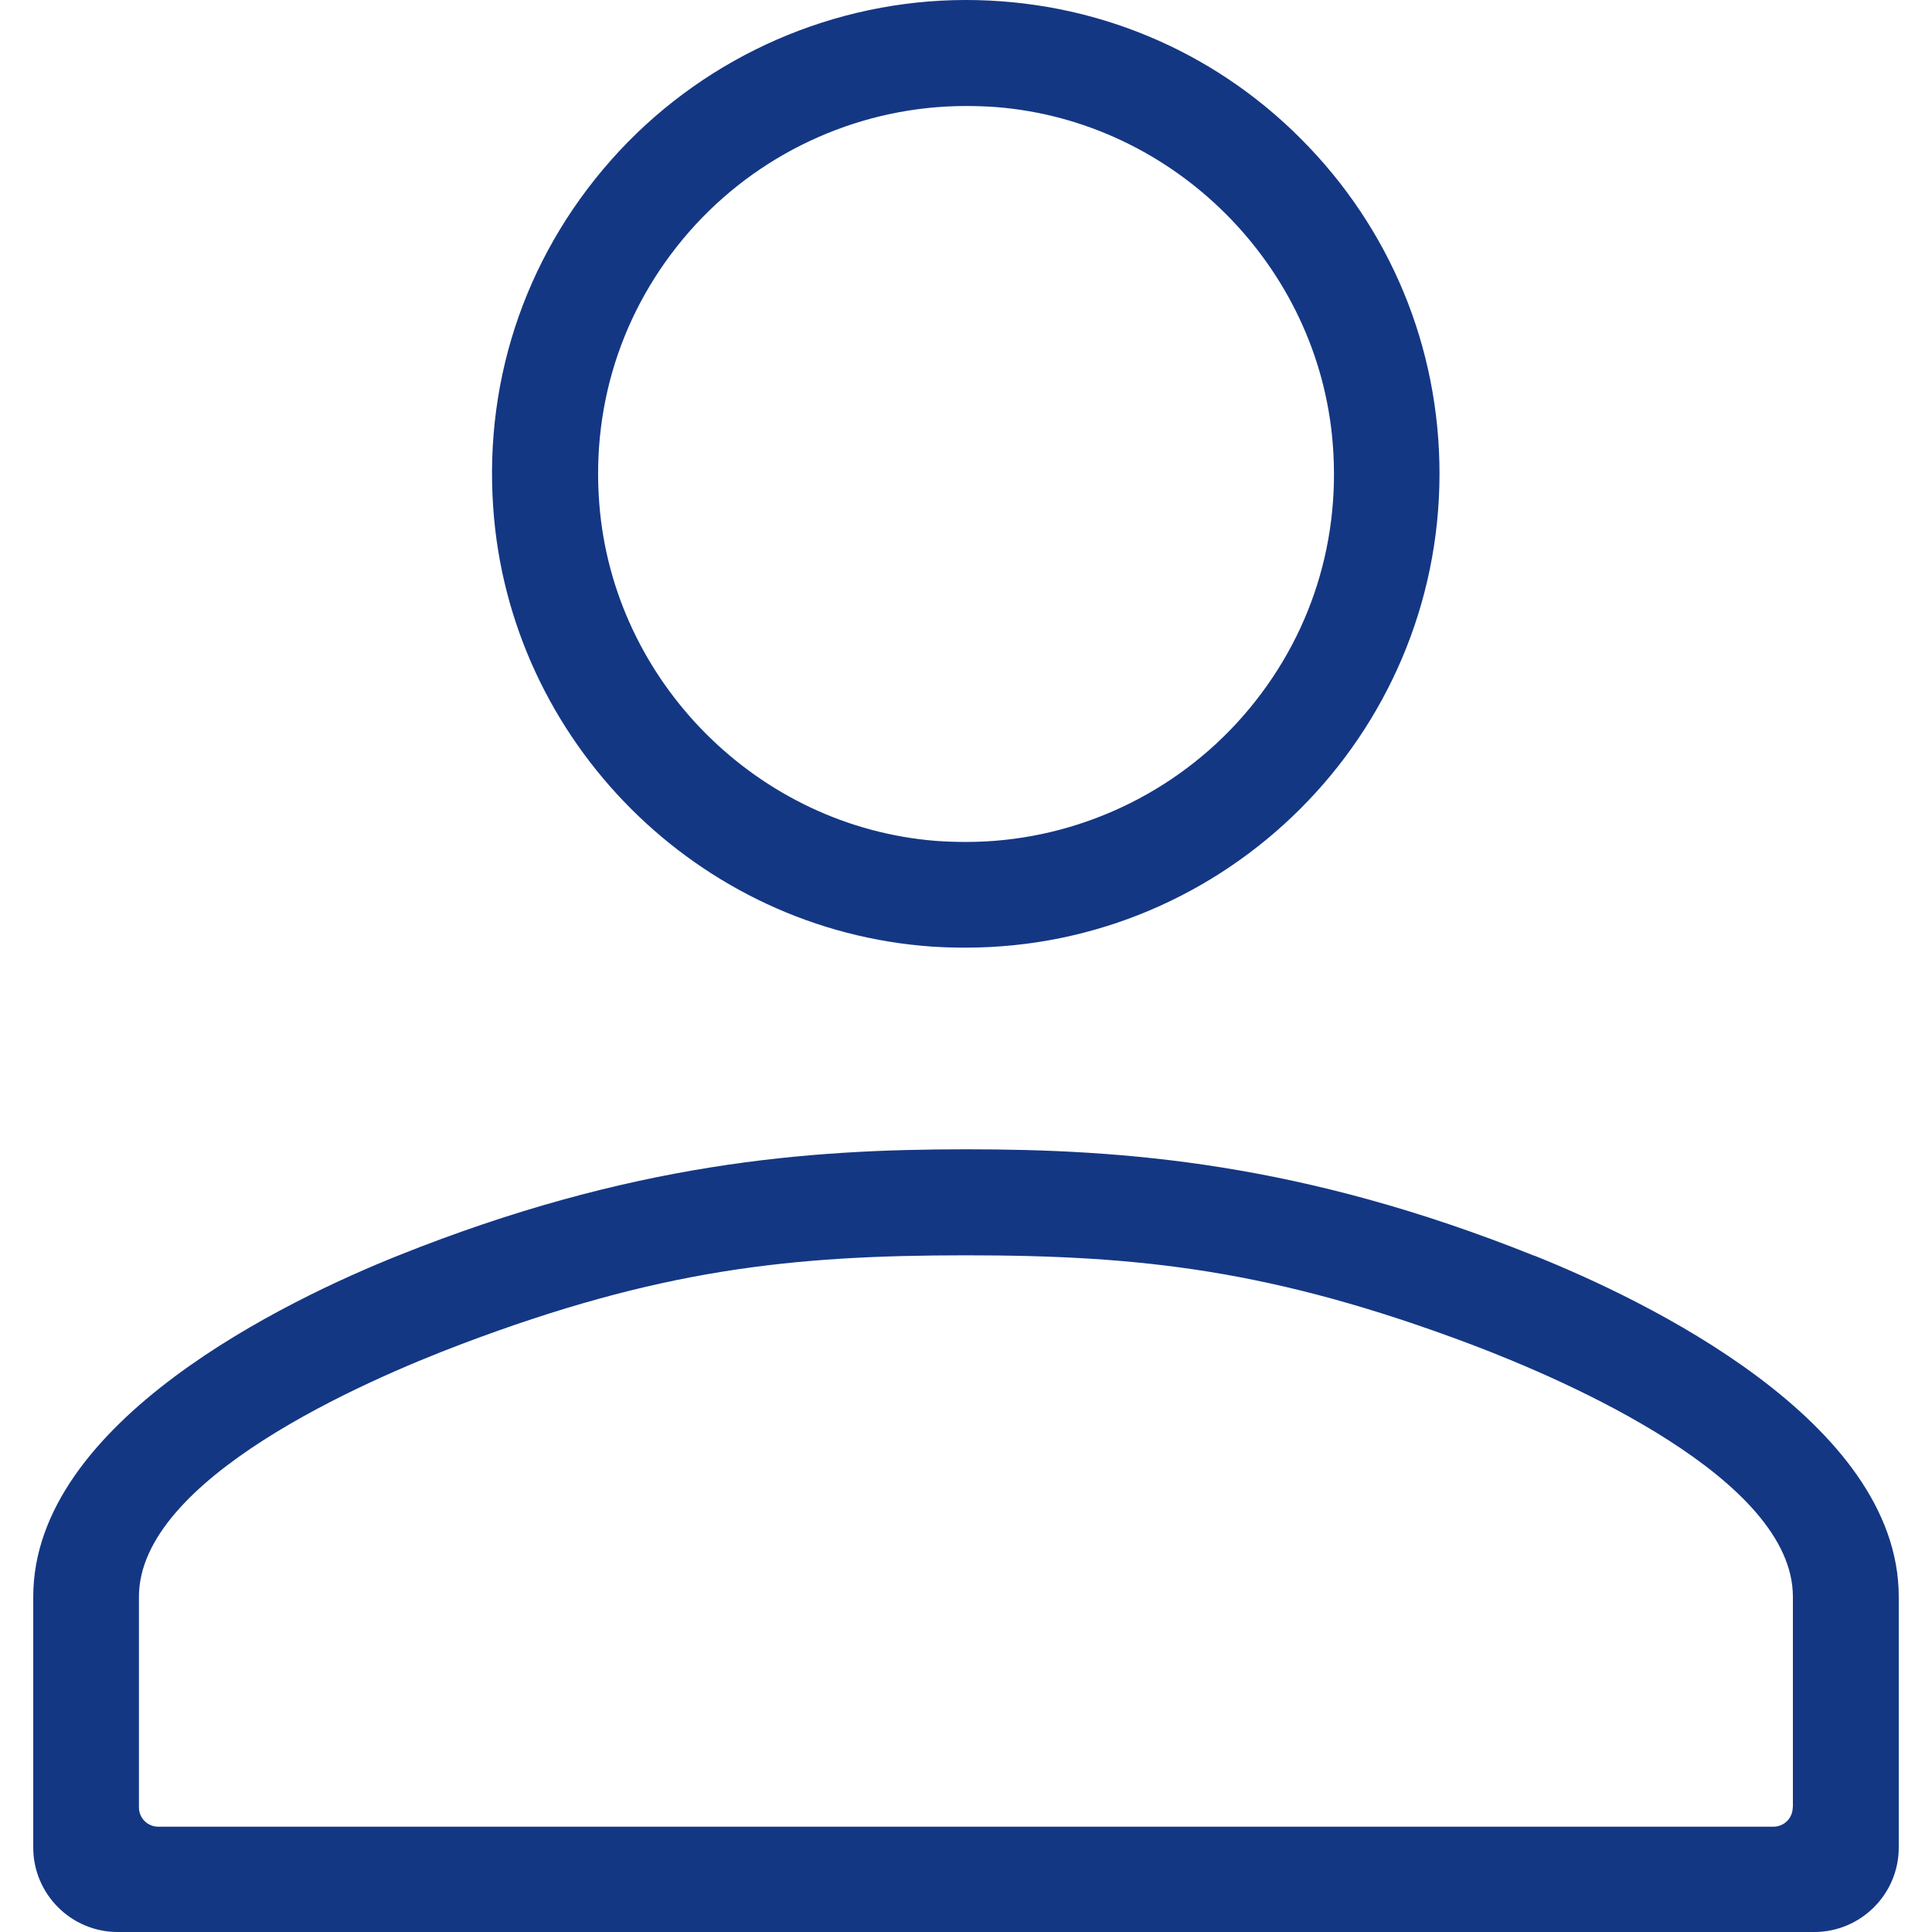
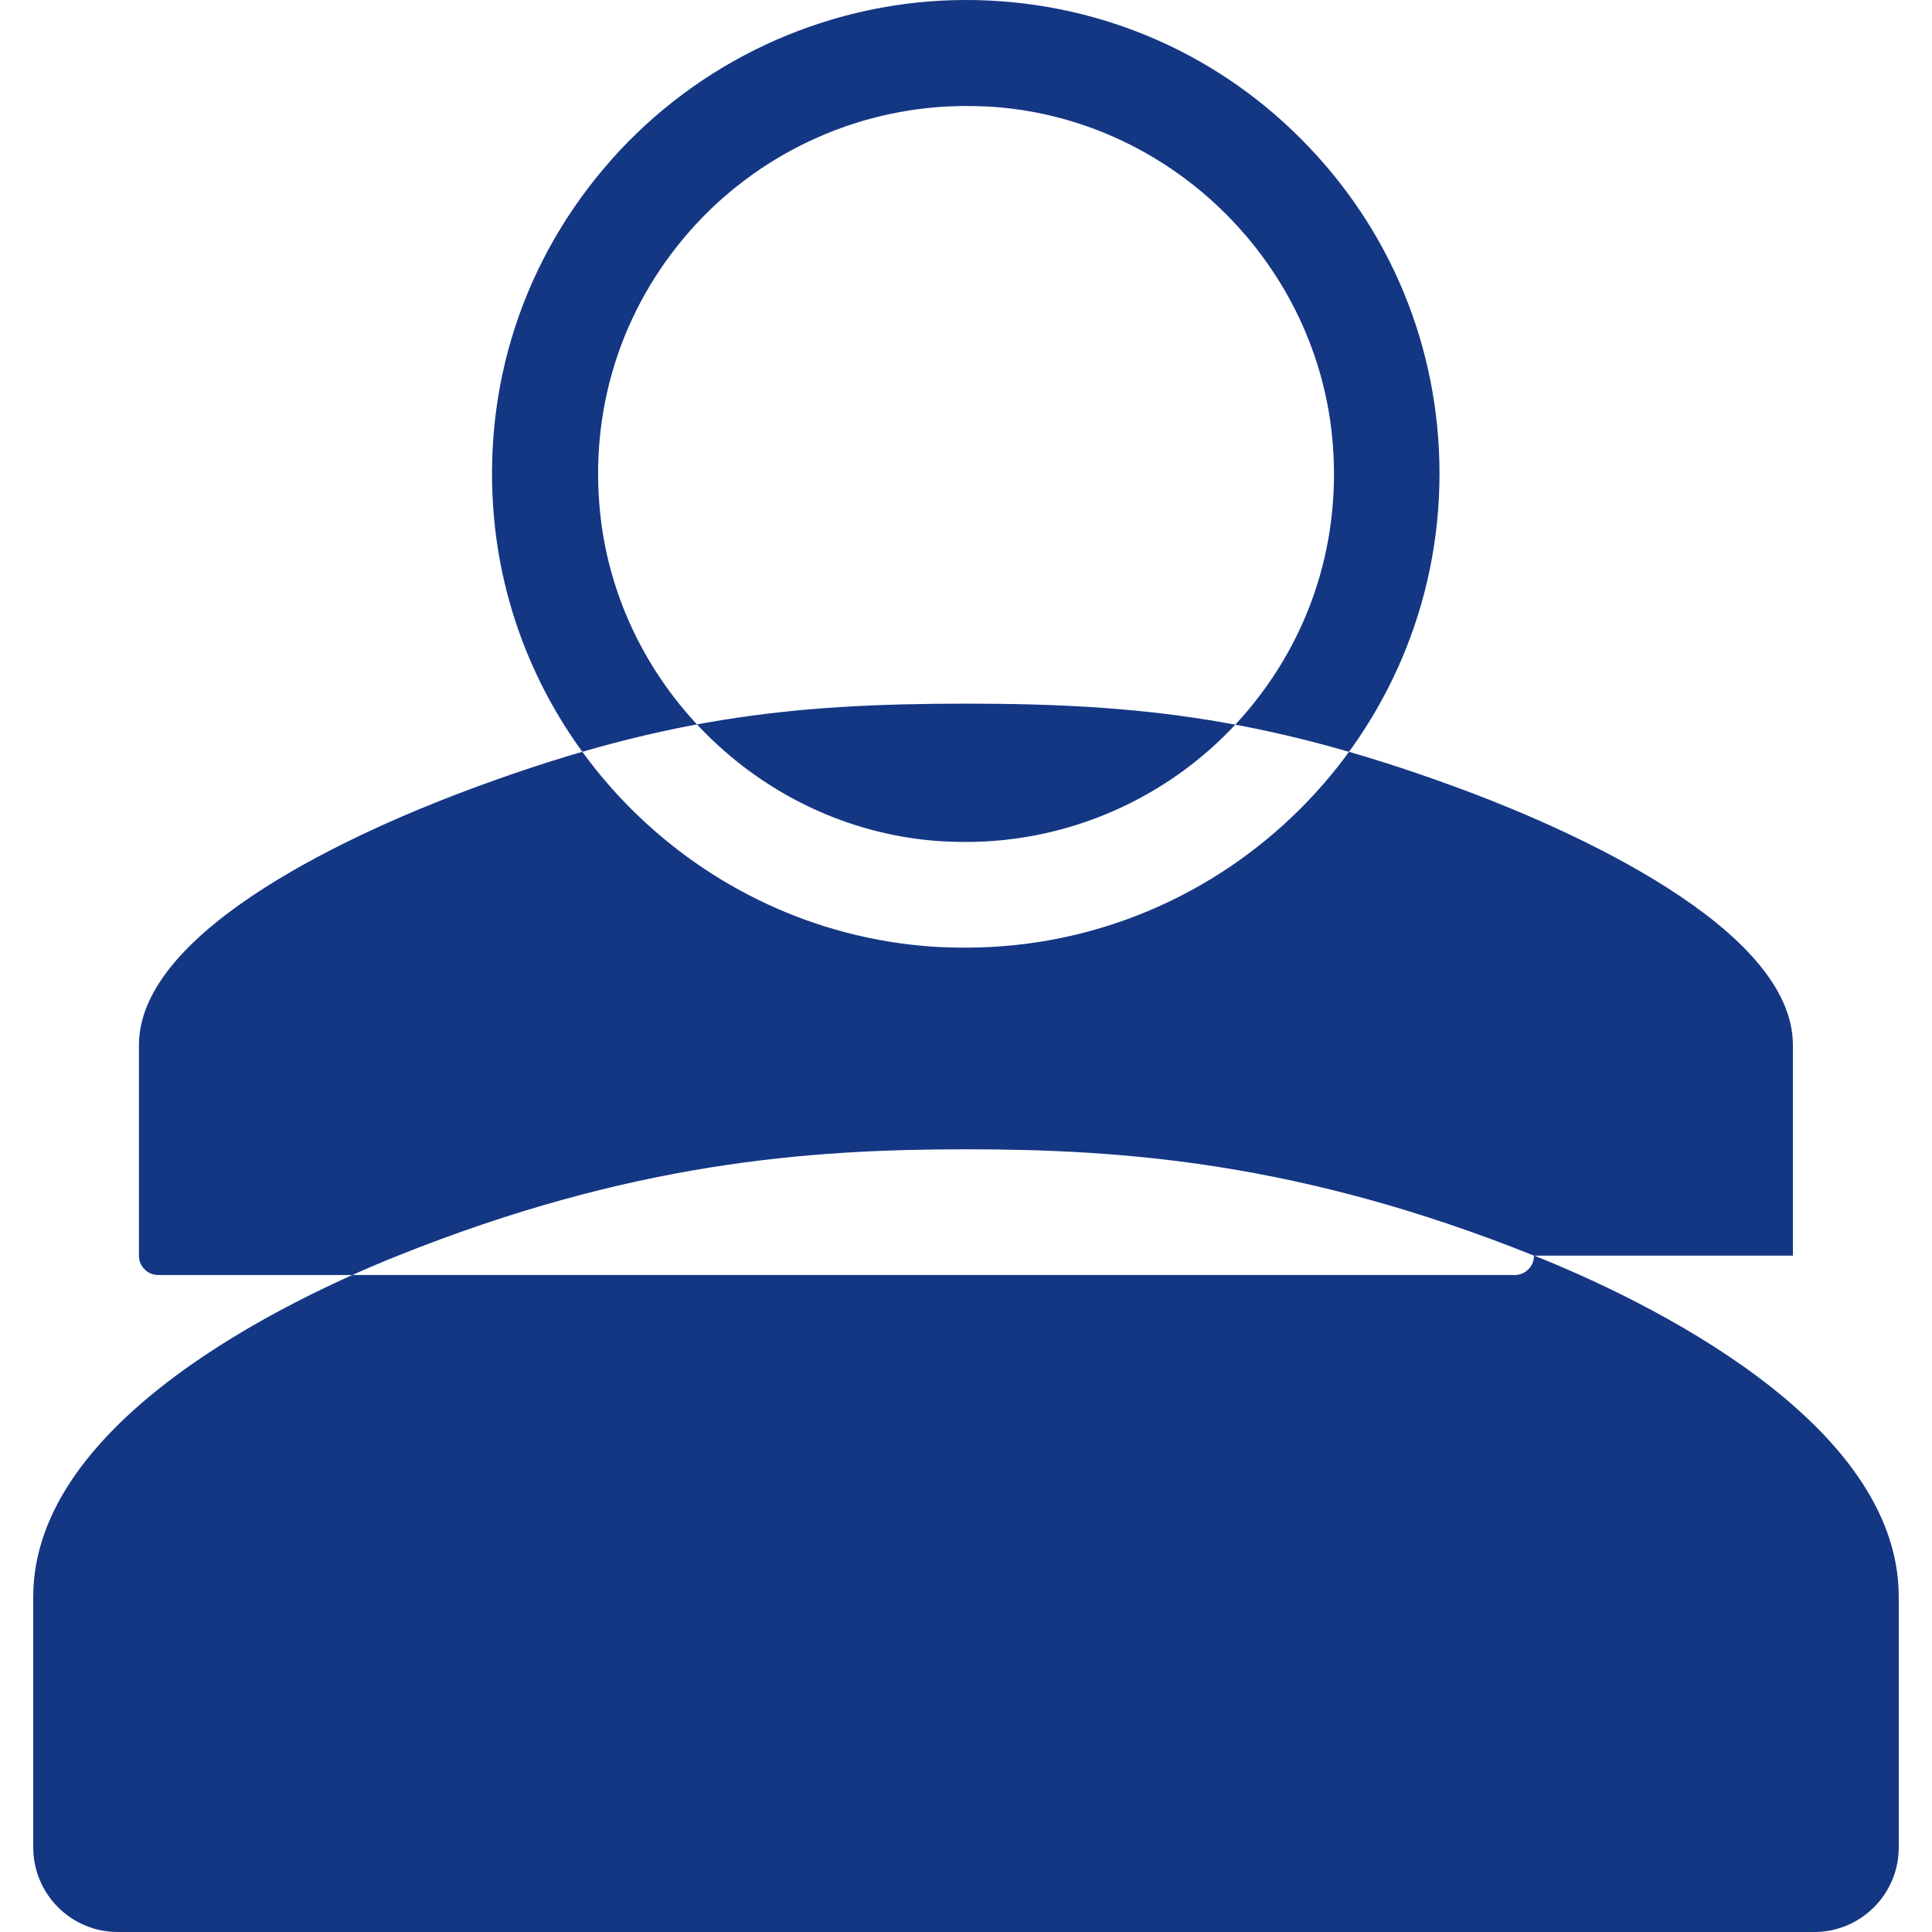
<svg xmlns="http://www.w3.org/2000/svg" viewBox="0 0 24 24" width="71" height="71" class="blk clr-lnk" data-use="/cms/svg/site/giigfeph_vm.24.svg#patient_portal">
-   <path d="M11.574 11.759c0.138 0.009 0.281 0.013 0.42 0.013 3.246 0 5.888-2.643 5.888-5.888 0-1.571-0.612-3.049-1.723-4.161C15.052 0.612 13.57 0 11.998 0c-1.625 0-3.192 0.683-4.304 1.875-1.125 1.21-1.683 2.781-1.567 4.433 0.201 2.906 2.549 5.25 5.451 5.451ZM8.641 2.79c0.866-0.938 2.089-1.473 3.357-1.473 0.125 0 0.25 0.004 0.375 0.013 2.21 0.174 4.009 1.973 4.183 4.183 0.103 1.29-0.321 2.522-1.196 3.473-0.866 0.938-2.089 1.473-3.357 1.473-0.125 0-0.25-0.004-0.375-0.013-2.21-0.174-4.009-1.973-4.183-4.183-0.103-1.29 0.321-2.522 1.196-3.473Zm10.415 12.808c-2.897-1.161-5.103-1.321-7.058-1.321s-4.156 0.161-7.054 1.321c-1.362 0.545-4.531 2.054-4.531 4.237v3.116c0 0.576 0.469 1.049 1.049 1.049H22.538c0.576 0 1.049-0.469 1.049-1.049v-3.116c0-2.183-3.165-3.692-4.527-4.237Zm3.214 6.853c0 0.134-0.107 0.241-0.241 0.241H1.967c-0.134 0-0.241-0.107-0.241-0.241v-2.616c0-1.464 2.795-2.679 3.996-3.134 2.464-0.933 4.107-1.107 6.277-1.107 2.17 0 3.812 0.179 6.277 1.107 1.201 0.455 3.996 1.67 3.996 3.134v2.616Z" fill="#143784" />
+   <path d="M11.574 11.759c0.138 0.009 0.281 0.013 0.42 0.013 3.246 0 5.888-2.643 5.888-5.888 0-1.571-0.612-3.049-1.723-4.161C15.052 0.612 13.57 0 11.998 0c-1.625 0-3.192 0.683-4.304 1.875-1.125 1.21-1.683 2.781-1.567 4.433 0.201 2.906 2.549 5.25 5.451 5.451ZM8.641 2.79c0.866-0.938 2.089-1.473 3.357-1.473 0.125 0 0.25 0.004 0.375 0.013 2.21 0.174 4.009 1.973 4.183 4.183 0.103 1.29-0.321 2.522-1.196 3.473-0.866 0.938-2.089 1.473-3.357 1.473-0.125 0-0.25-0.004-0.375-0.013-2.21-0.174-4.009-1.973-4.183-4.183-0.103-1.29 0.321-2.522 1.196-3.473Zm10.415 12.808c-2.897-1.161-5.103-1.321-7.058-1.321s-4.156 0.161-7.054 1.321c-1.362 0.545-4.531 2.054-4.531 4.237v3.116c0 0.576 0.469 1.049 1.049 1.049H22.538c0.576 0 1.049-0.469 1.049-1.049v-3.116c0-2.183-3.165-3.692-4.527-4.237Zc0 0.134-0.107 0.241-0.241 0.241H1.967c-0.134 0-0.241-0.107-0.241-0.241v-2.616c0-1.464 2.795-2.679 3.996-3.134 2.464-0.933 4.107-1.107 6.277-1.107 2.17 0 3.812 0.179 6.277 1.107 1.201 0.455 3.996 1.67 3.996 3.134v2.616Z" fill="#143784" />
</svg>